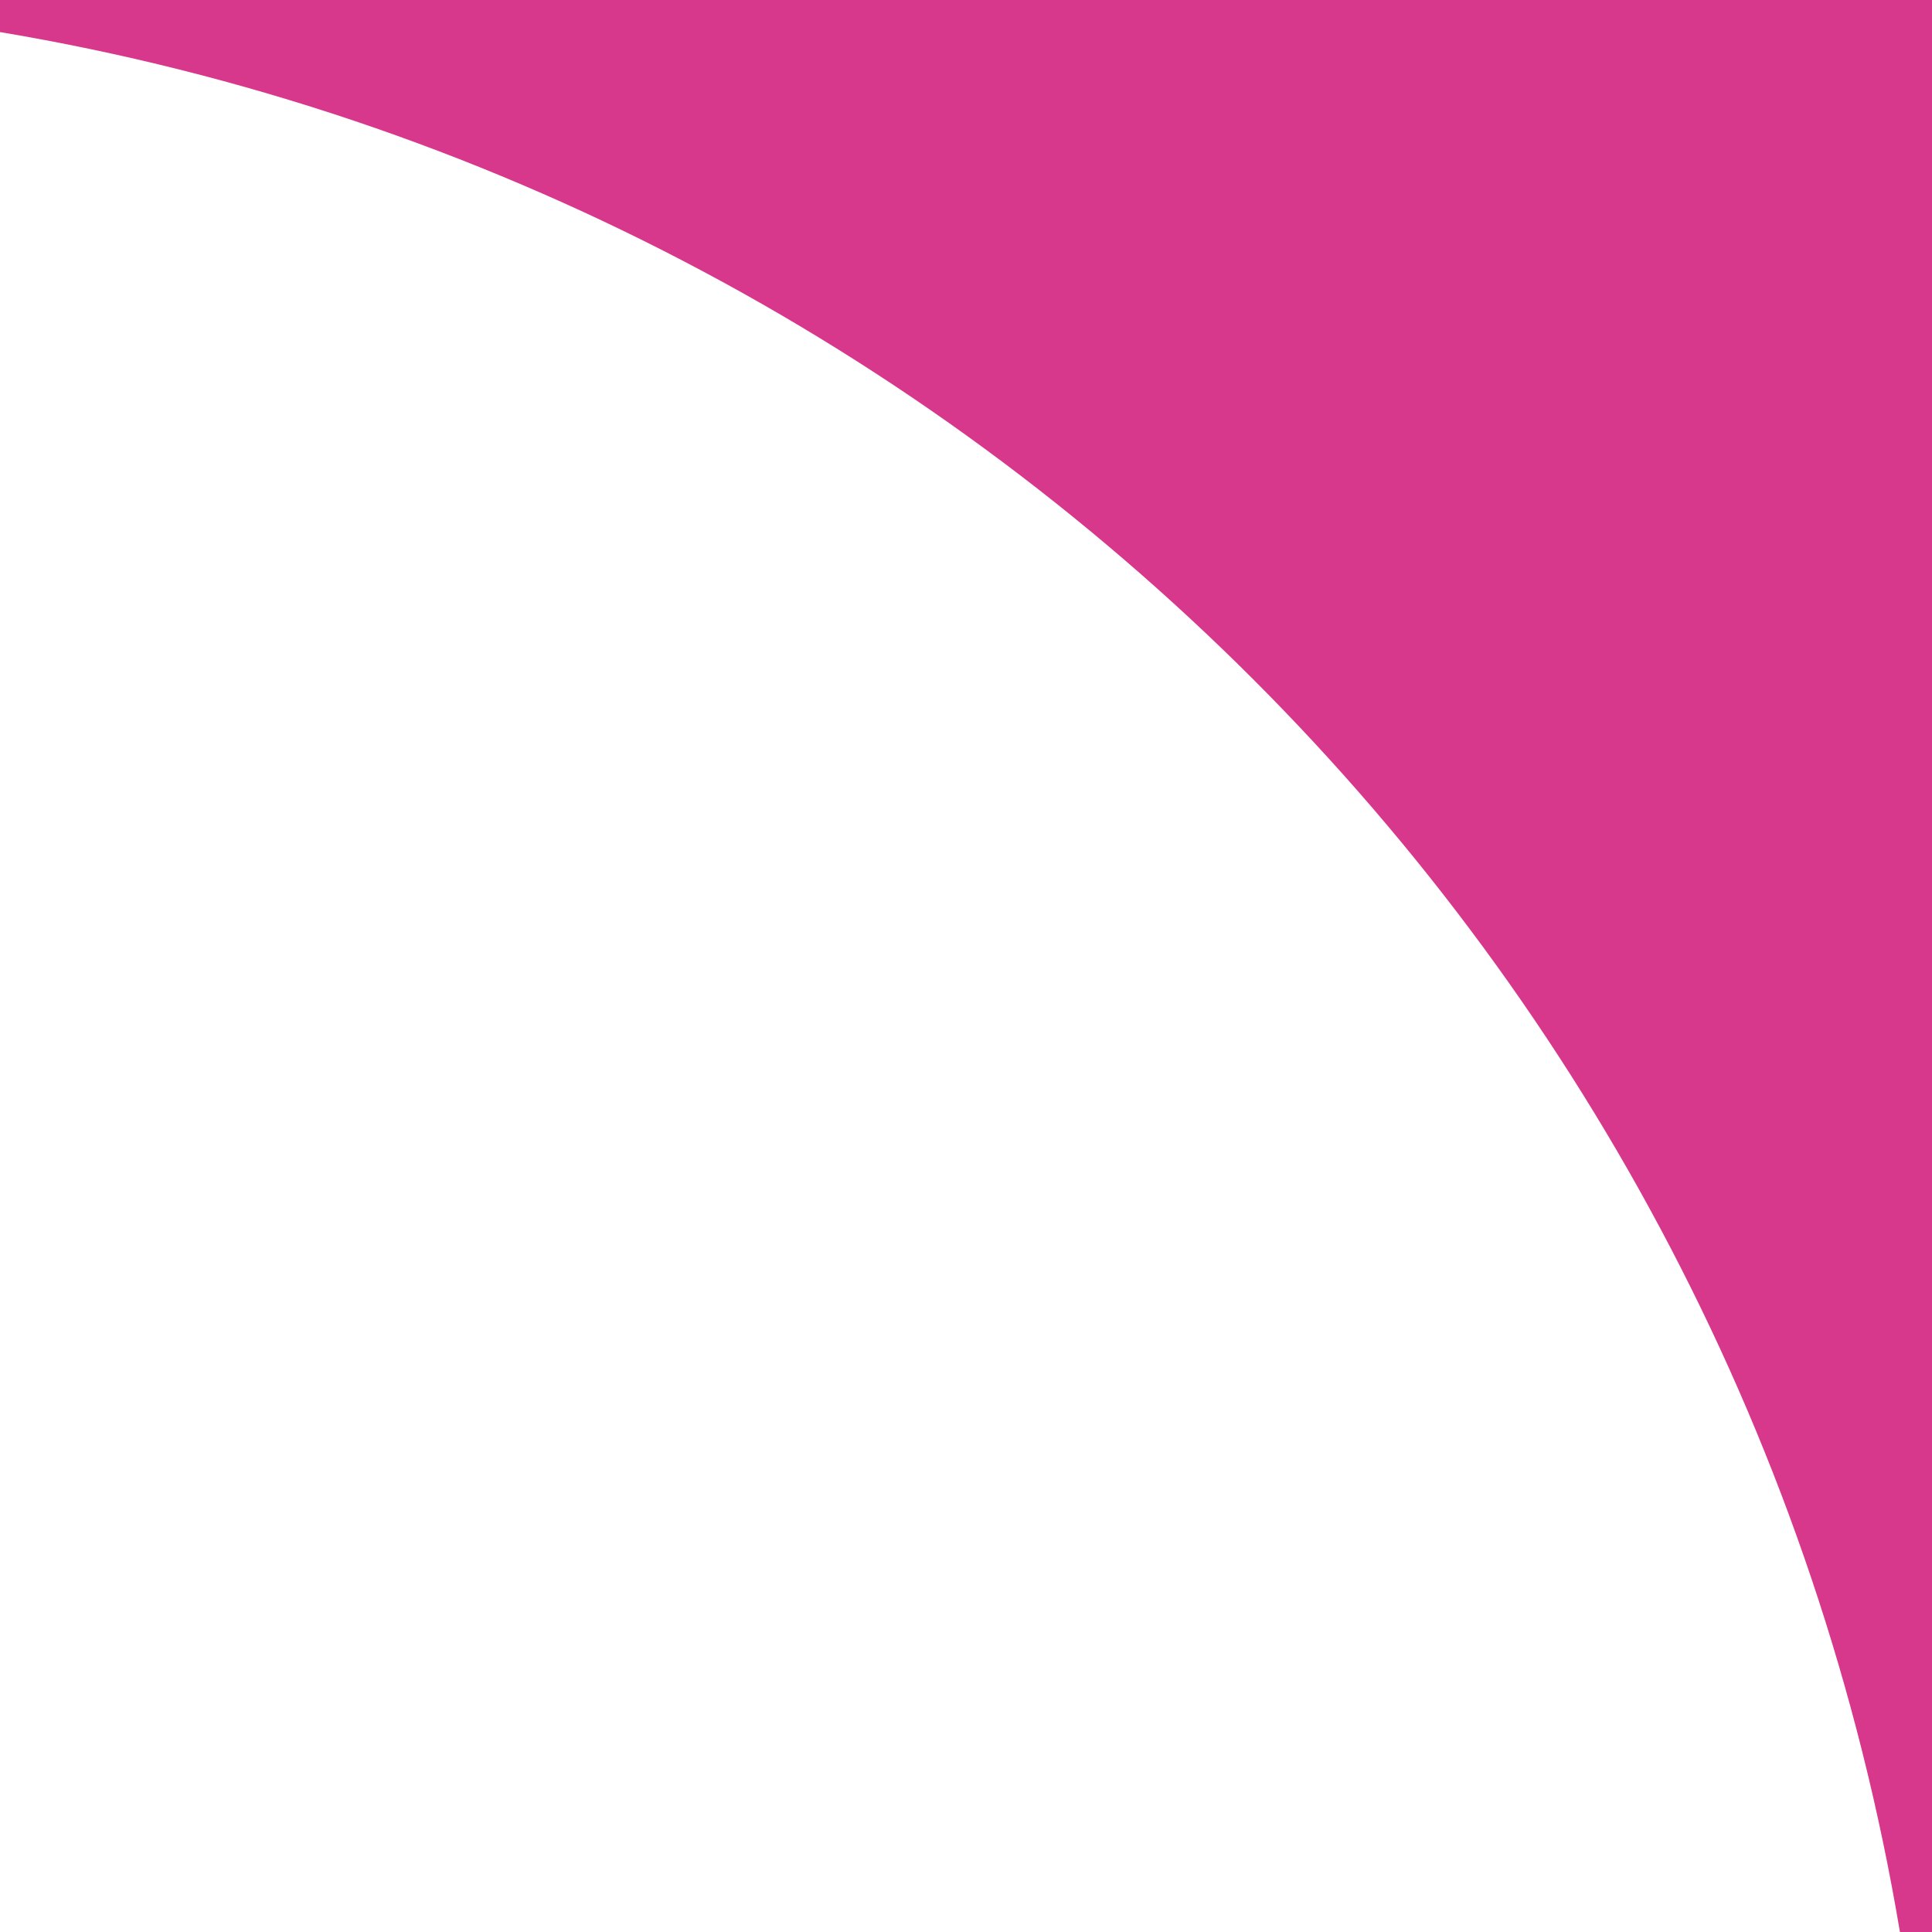
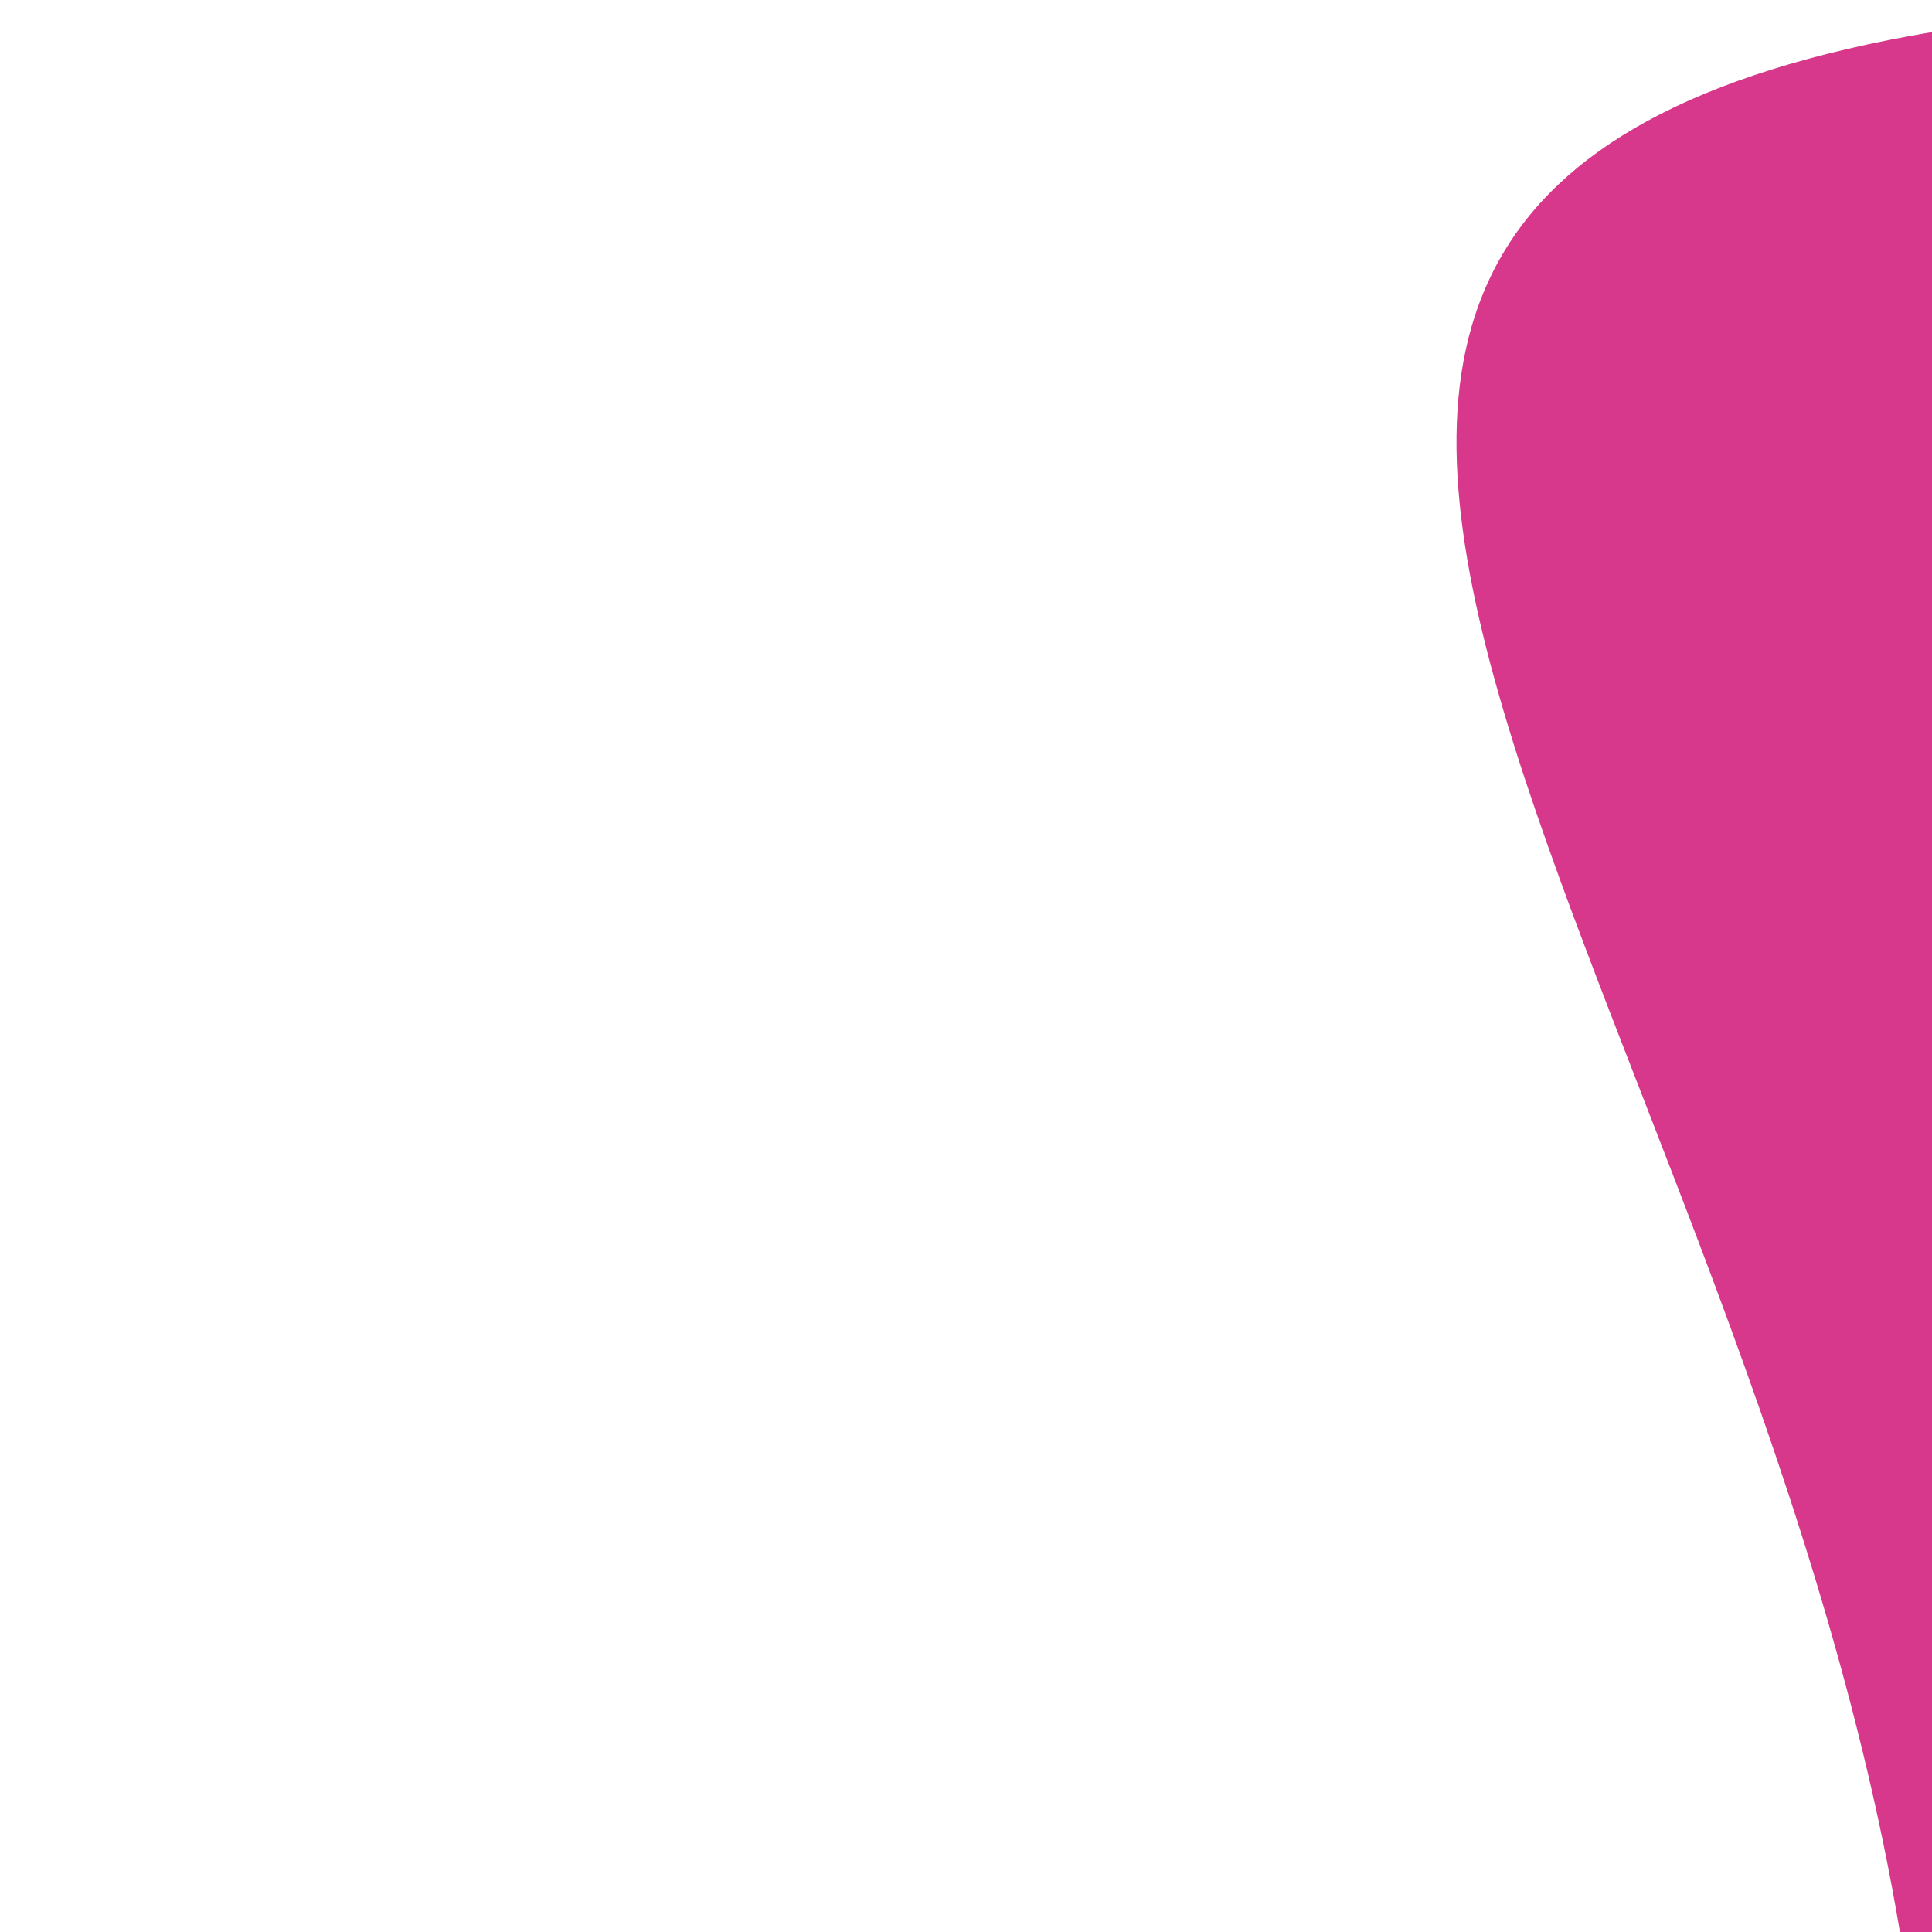
<svg xmlns="http://www.w3.org/2000/svg" width="25" height="25" viewBox="0 0 25 25" fill="none">
-   <path fill-rule="evenodd" clip-rule="evenodd" d="M24.585 25H25V0H0V0.415C12.562 2.522 22.478 12.438 24.585 25Z" fill="#D7388B" />
+   <path fill-rule="evenodd" clip-rule="evenodd" d="M24.585 25H25V0V0.415C12.562 2.522 22.478 12.438 24.585 25Z" fill="#D7388B" />
</svg>